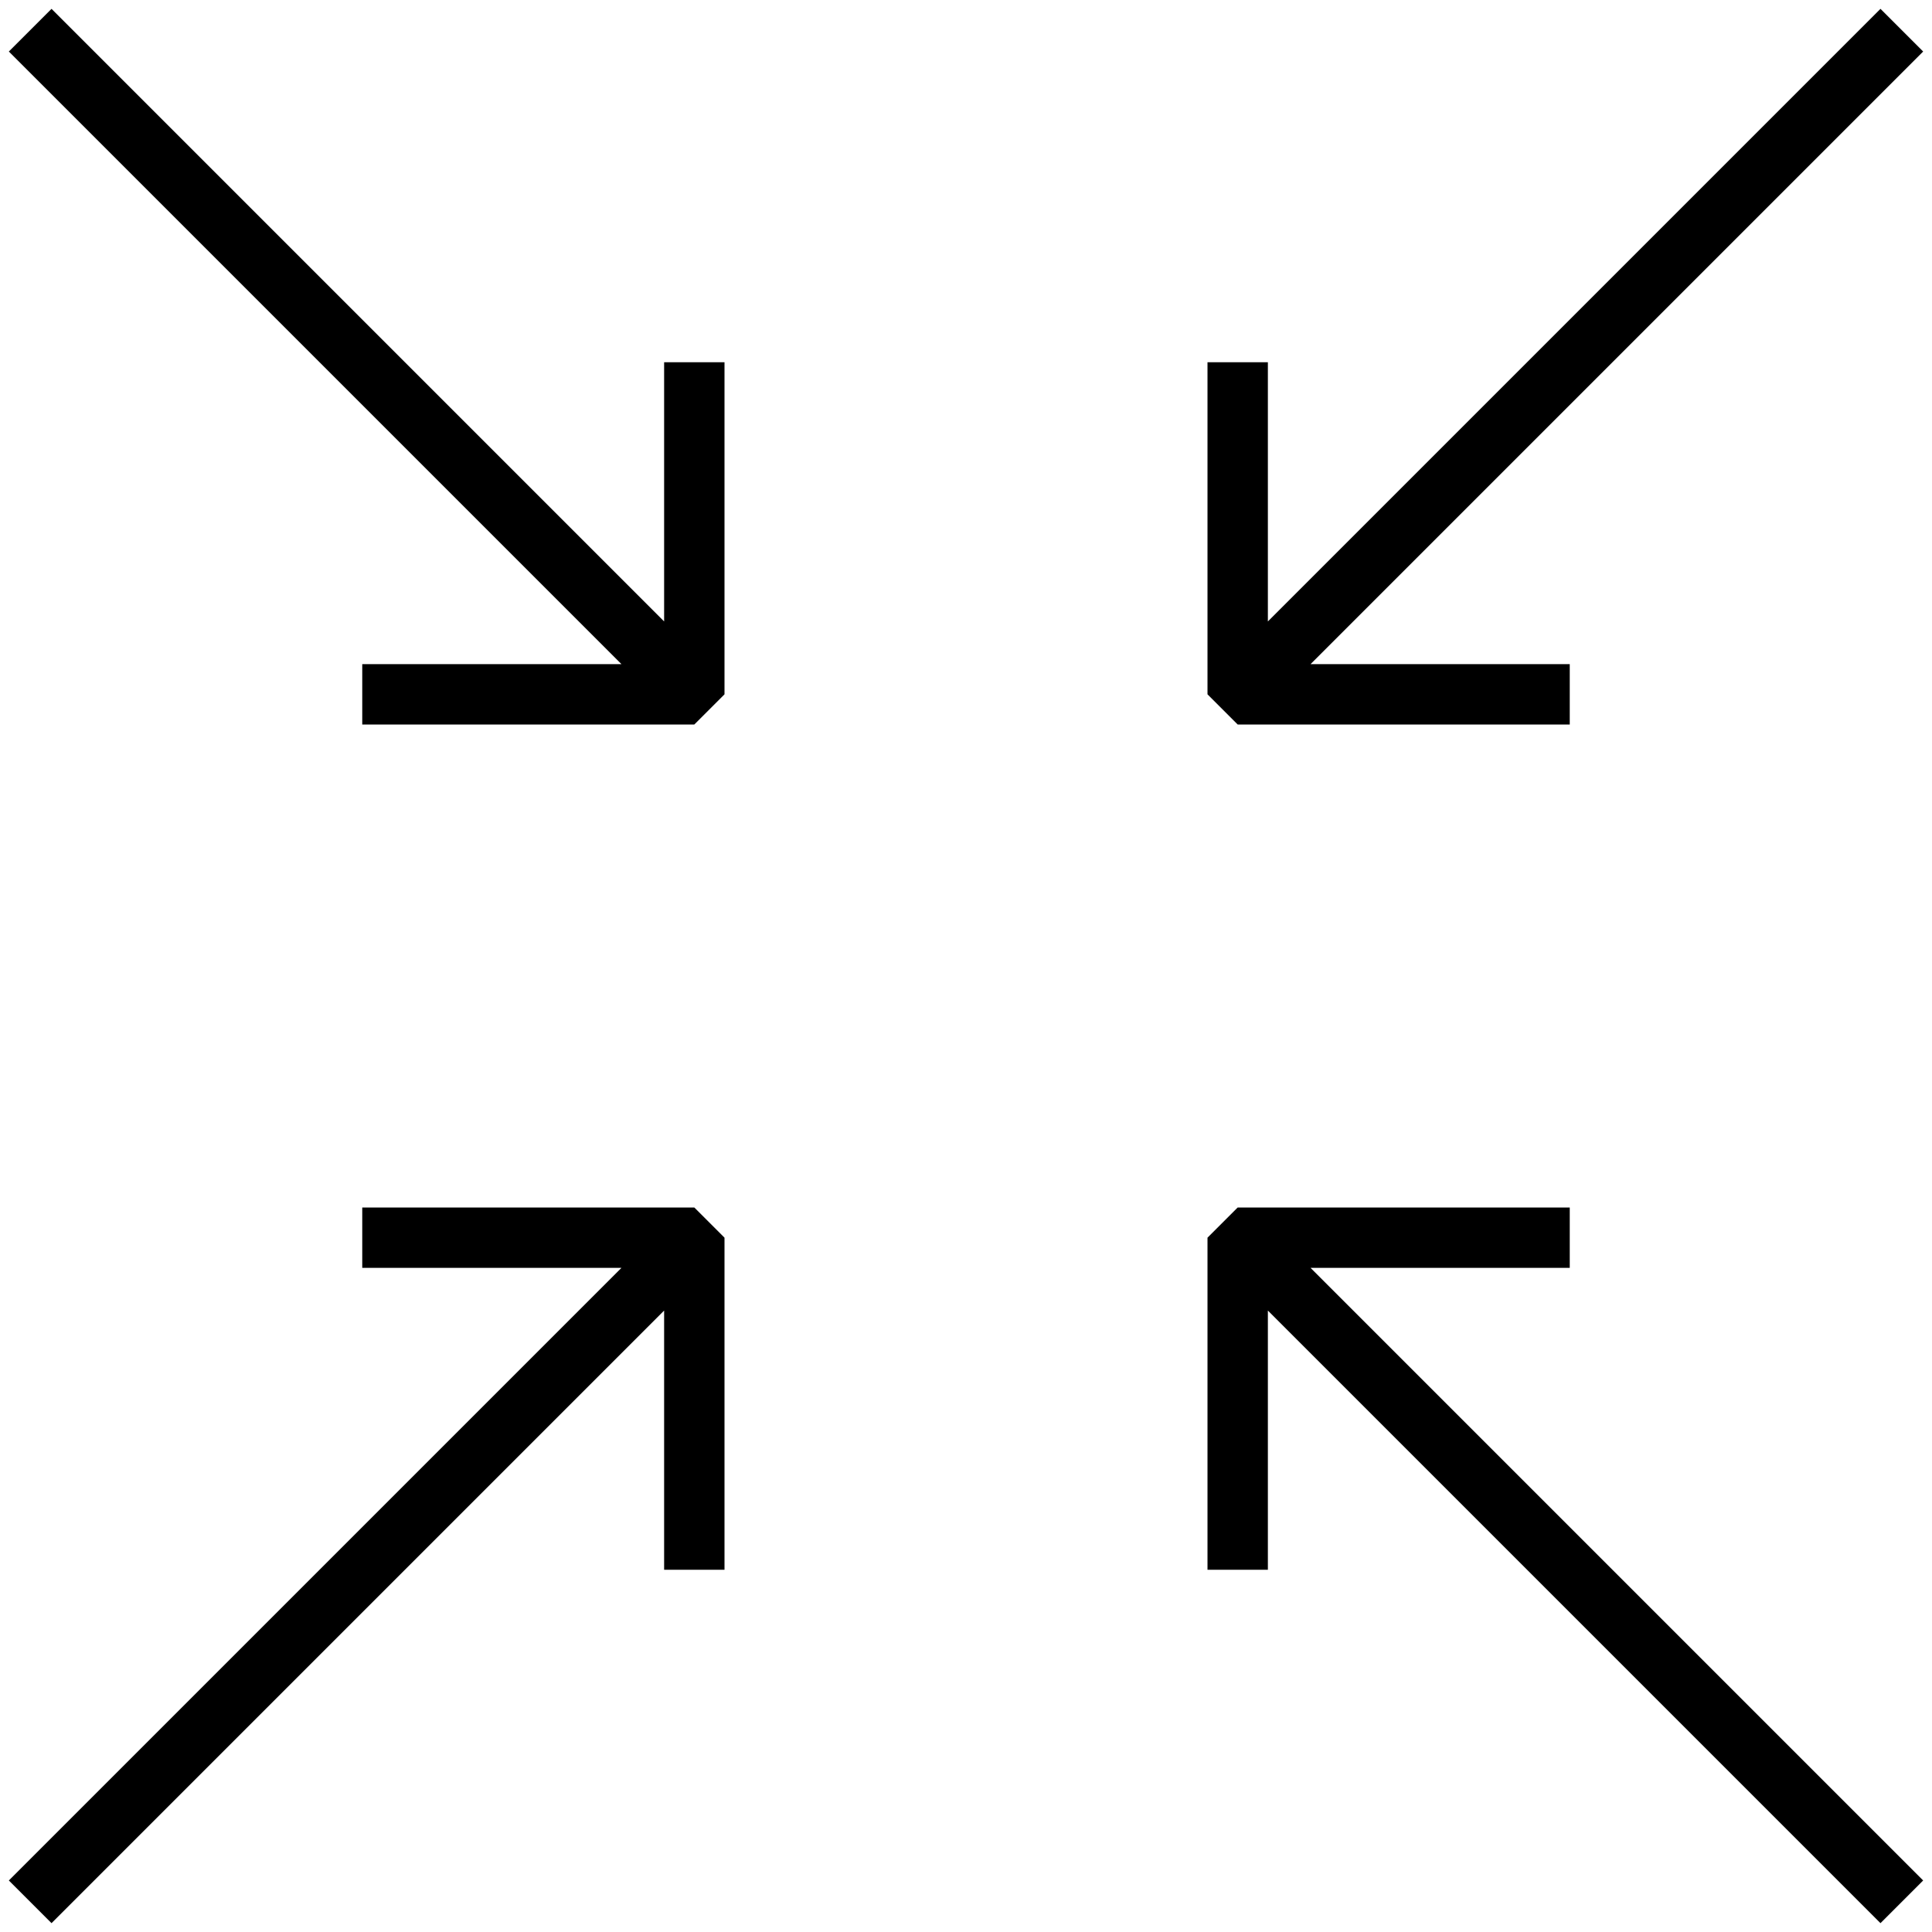
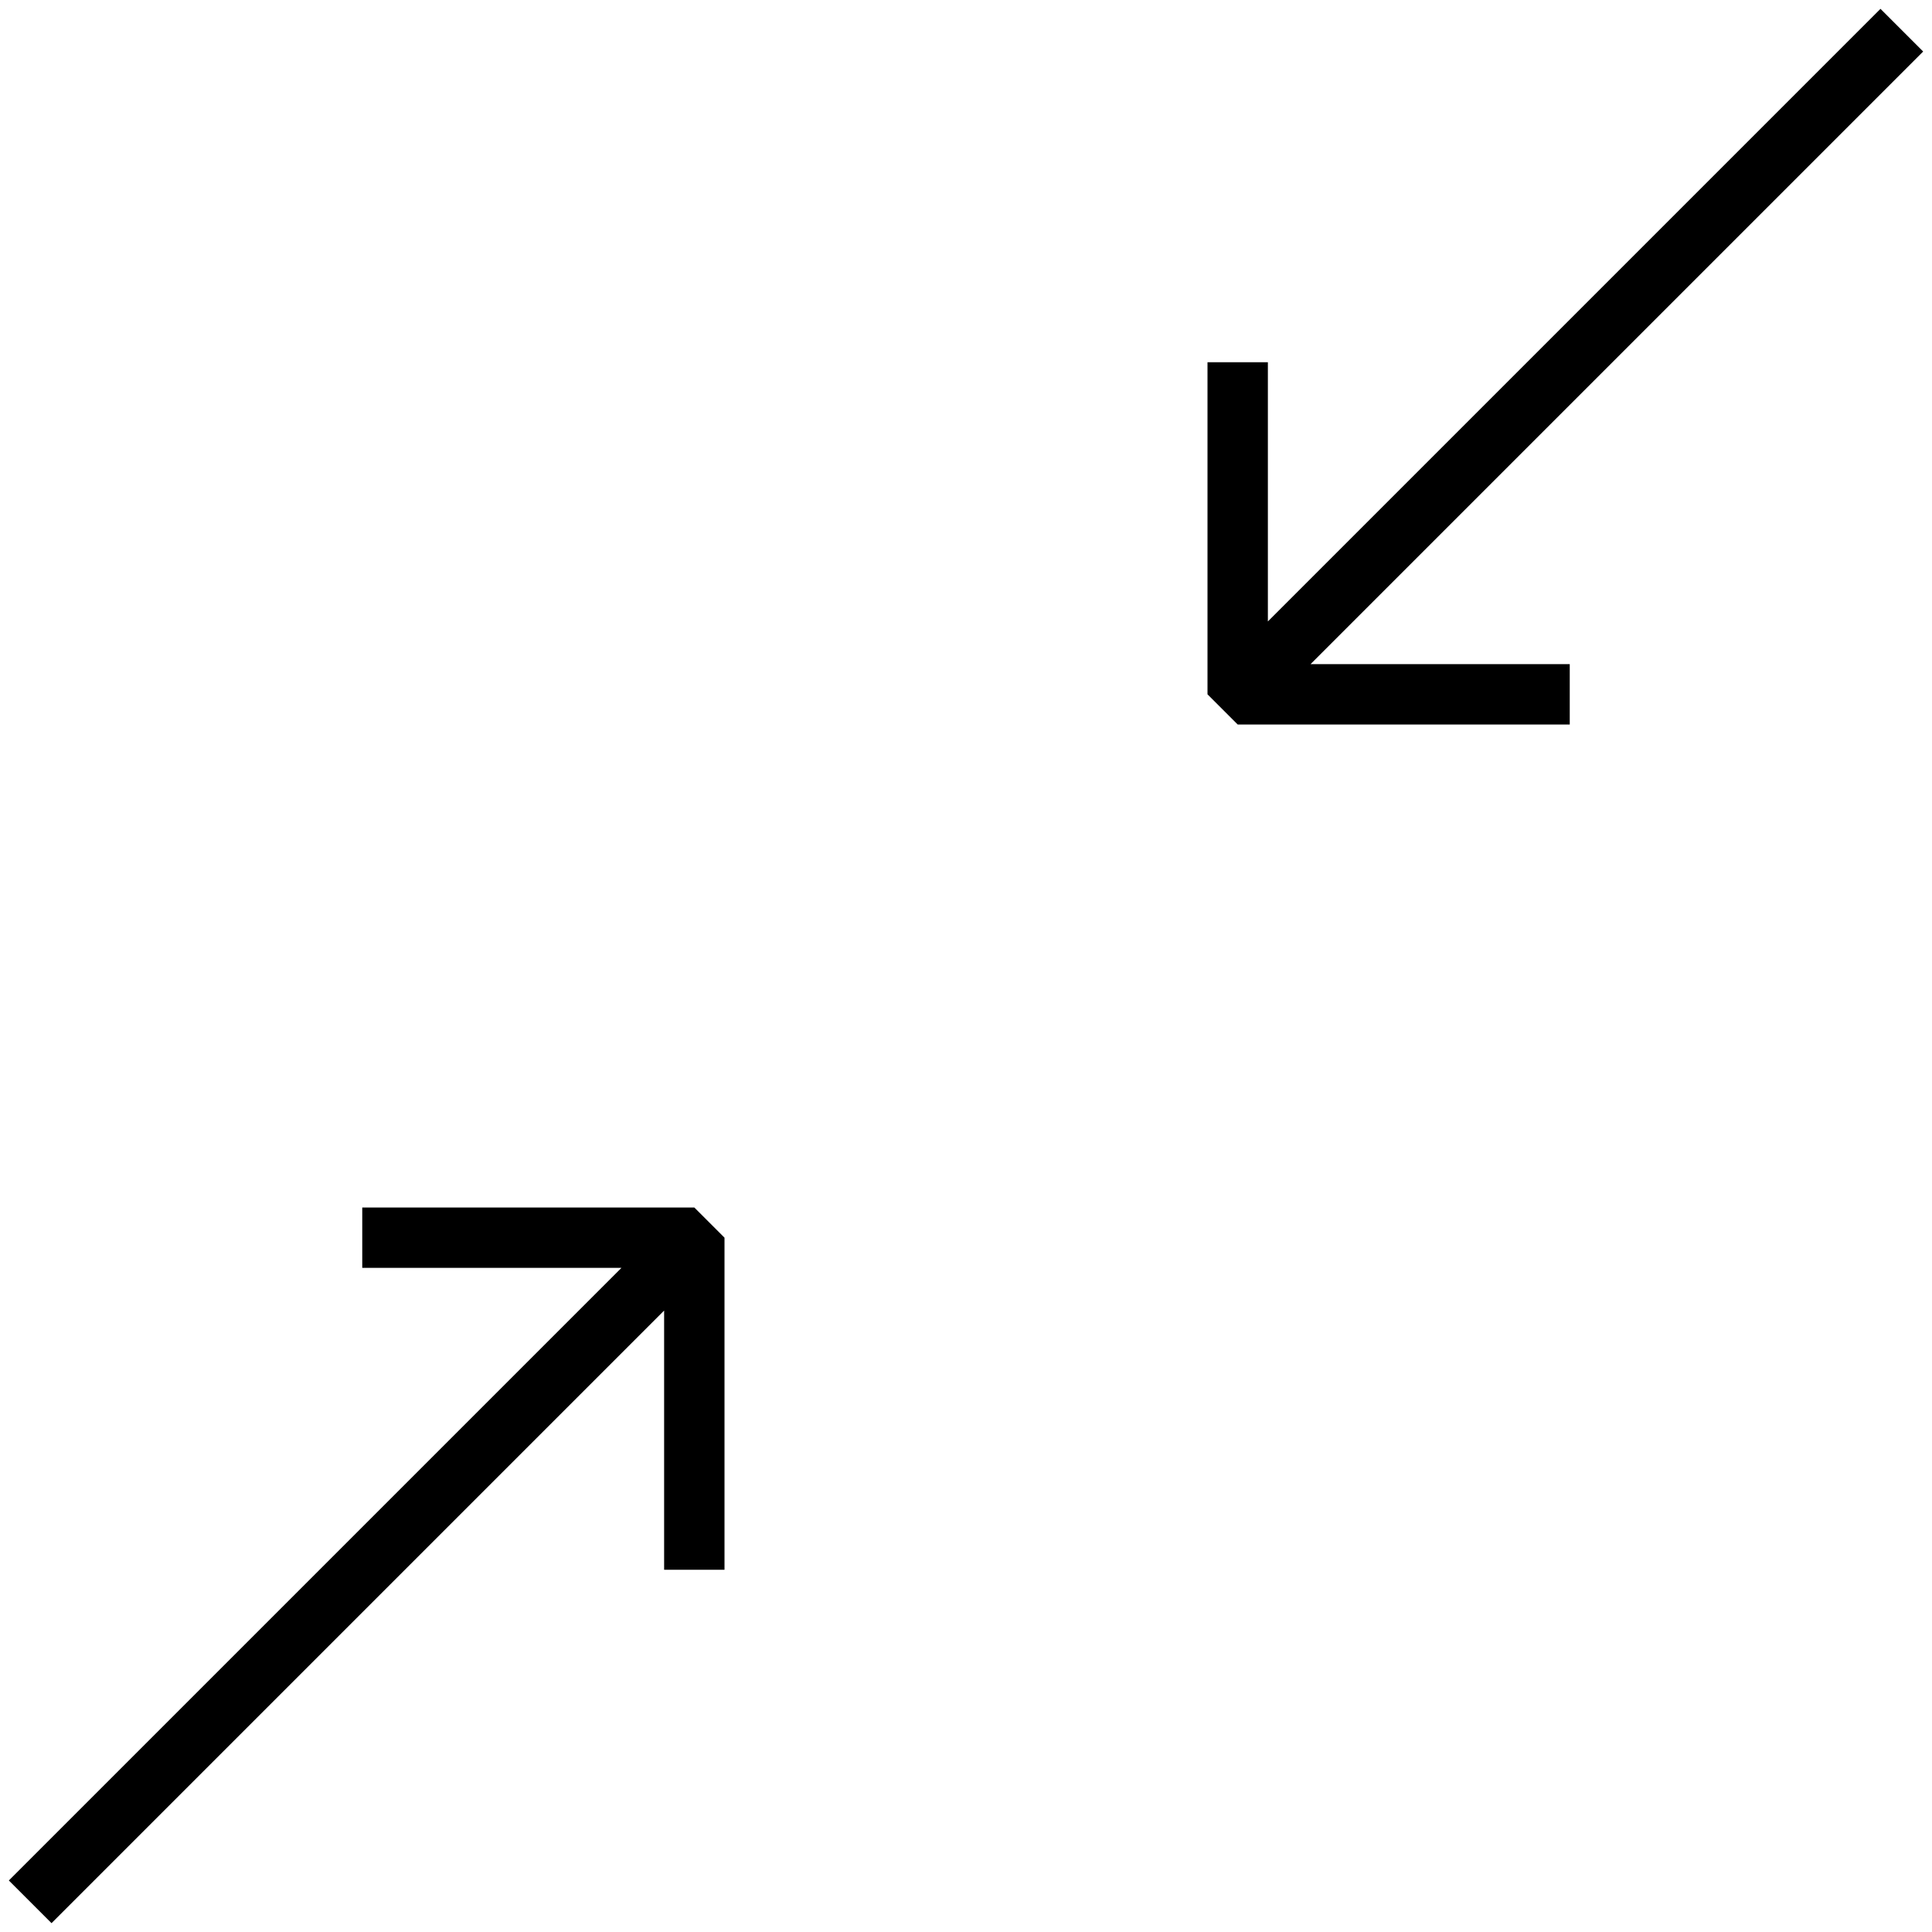
<svg xmlns="http://www.w3.org/2000/svg" version="1.1" id="Layer_1" x="0px" y="0px" width="64px" height="64px" viewBox="0 0 64 64" enable-background="new 0 0 64 64" xml:space="preserve">
  <g>
    <polygon points="1.707,63.707 22,43.414 22,52 24,52 24,41 23,40 12,40 12,42 20.586,42 0.293,62.293  " />
-     <polygon points="40,52 42,52 42,43.414 62.293,63.707 63.707,62.293 43.414,42 52,42 52,40 41,40 40,41  " />
    <polygon points="40,12 40,23 41,24 52,24 52,22 43.414,22 63.707,1.707 62.293,0.293 42,20.586 42,12  " />
-     <polygon points="12,24 23,24 24,23 24,12 22,12 22,20.586 1.707,0.293 0.293,1.707 20.586,22 12,22  " />
  </g>
</svg>